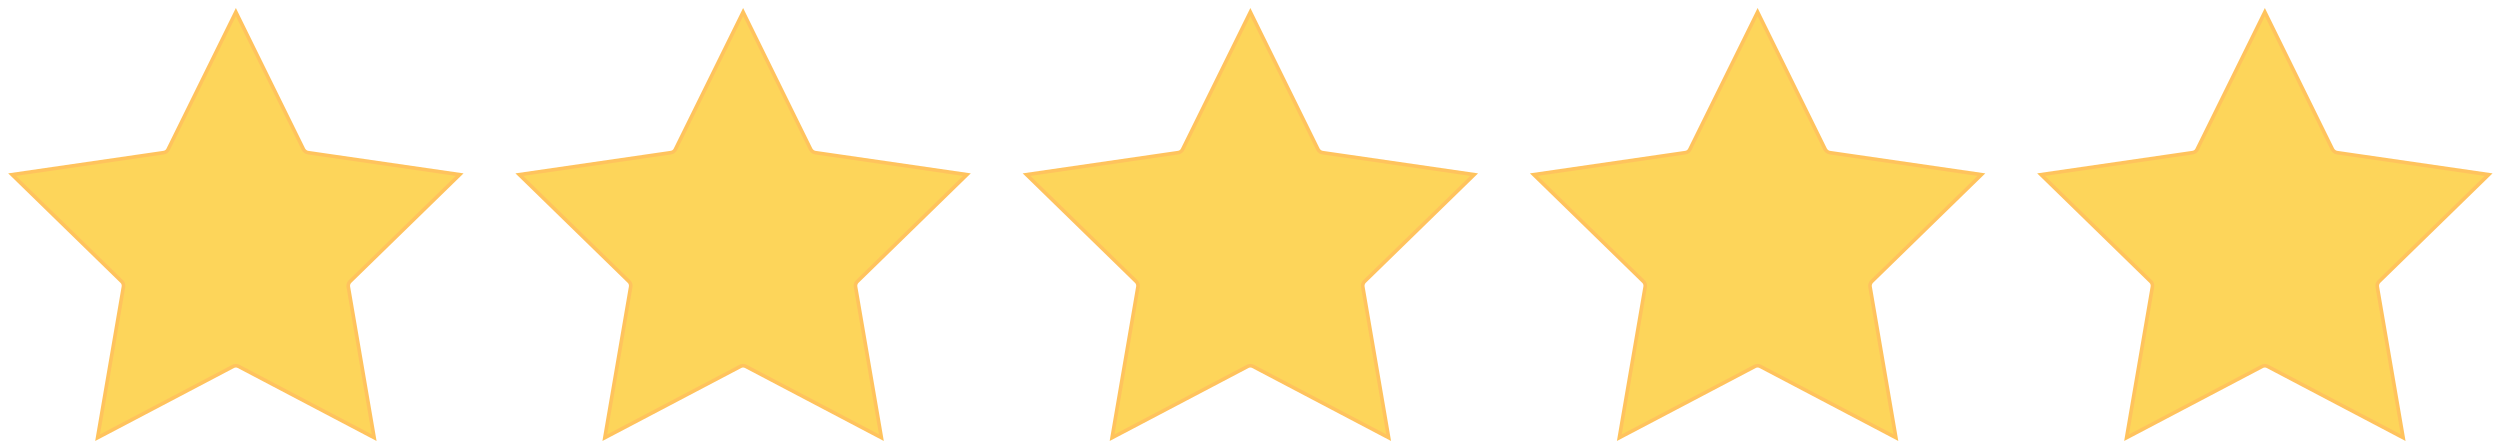
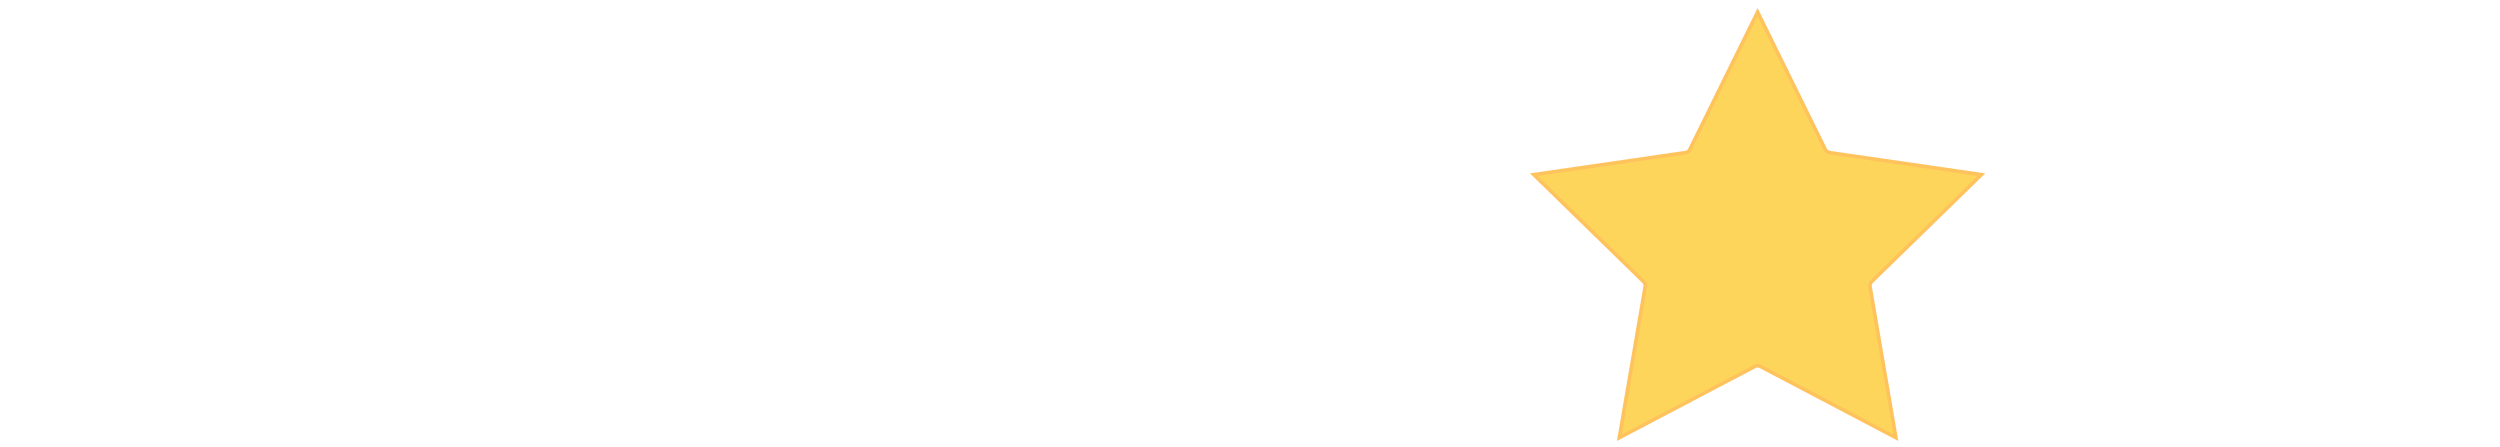
<svg xmlns="http://www.w3.org/2000/svg" width="207px" height="37px" viewBox="0 0 207 37" version="1.1">
  <title>Group 6</title>
  <g id="Page-1" stroke="none" stroke-width="1" fill="none" fill-rule="evenodd">
    <g id="Sklep" transform="translate(-677, -403)" fill="#FDD55A" fill-rule="nonzero" stroke="#FFC35D" stroke-width="0.3">
      <g id="Group-6" transform="translate(678, 404)">
-         <path d="M205.06,13.46 L192.51,11.64 C192.35,11.62 192.21,11.51 192.13,11.37 L186.53,7.10542736e-15 L180.92,11.37 C180.85,11.52 180.71,11.62 180.54,11.64 L168,13.46 L177.08,22.31 C177.2,22.42 177.25,22.59 177.22,22.75 L175.08,35.24 L186.3,29.34 C186.37,29.3 186.45,29.28 186.53,29.28 C186.61,29.28 186.69,29.3 186.76,29.34 L197.98,35.24 L195.84,22.75 C195.81,22.59 195.87,22.42 195.98,22.31 L205.06,13.46 Z" id="Path-Copy-4" />
        <path d="M163.06,13.46 L150.51,11.64 C150.35,11.62 150.21,11.51 150.13,11.37 L144.53,7.10542736e-15 L138.92,11.37 C138.85,11.52 138.71,11.62 138.54,11.64 L126,13.46 L135.08,22.31 C135.2,22.42 135.25,22.59 135.22,22.75 L133.08,35.24 L144.3,29.34 C144.37,29.3 144.45,29.28 144.53,29.28 C144.61,29.28 144.69,29.3 144.76,29.34 L155.98,35.24 L153.84,22.75 C153.81,22.59 153.87,22.42 153.98,22.31 L163.06,13.46 Z" id="Path-Copy-3" />
-         <path d="M121.06,13.46 L108.51,11.64 C108.35,11.62 108.21,11.51 108.13,11.37 L102.53,7.10542736e-15 L96.92,11.37 C96.85,11.52 96.71,11.62 96.54,11.64 L84,13.46 L93.08,22.31 C93.2,22.42 93.25,22.59 93.22,22.75 L91.08,35.24 L102.3,29.34 C102.37,29.3 102.45,29.28 102.53,29.28 C102.61,29.28 102.69,29.3 102.76,29.34 L113.98,35.24 L111.84,22.75 C111.81,22.59 111.87,22.42 111.98,22.31 L121.06,13.46 Z" id="Path-Copy-2" />
-         <path d="M79.06,13.46 L66.51,11.64 C66.35,11.62 66.21,11.51 66.13,11.37 L60.53,7.10542736e-15 L54.92,11.37 C54.85,11.52 54.71,11.62 54.54,11.64 L42,13.46 L51.08,22.31 C51.2,22.42 51.25,22.59 51.22,22.75 L49.08,35.24 L60.3,29.34 C60.37,29.3 60.45,29.28 60.53,29.28 C60.61,29.28 60.69,29.3 60.76,29.34 L71.98,35.24 L69.84,22.75 C69.81,22.59 69.87,22.42 69.98,22.31 L79.06,13.46 Z" id="Path-Copy" />
-         <path d="M37.06,13.46 L24.51,11.64 C24.35,11.62 24.21,11.51 24.13,11.37 L18.53,7.10542736e-15 L12.92,11.37 C12.85,11.52 12.71,11.62 12.54,11.64 L-2.84217094e-14,13.46 L9.08,22.31 C9.2,22.42 9.25,22.59 9.22,22.75 L7.08,35.24 L18.3,29.34 C18.37,29.3 18.45,29.28 18.53,29.28 C18.61,29.28 18.69,29.3 18.76,29.34 L29.98,35.24 L27.84,22.75 C27.81,22.59 27.87,22.42 27.98,22.31 L37.06,13.46 Z" id="Path" />
      </g>
    </g>
  </g>
</svg>